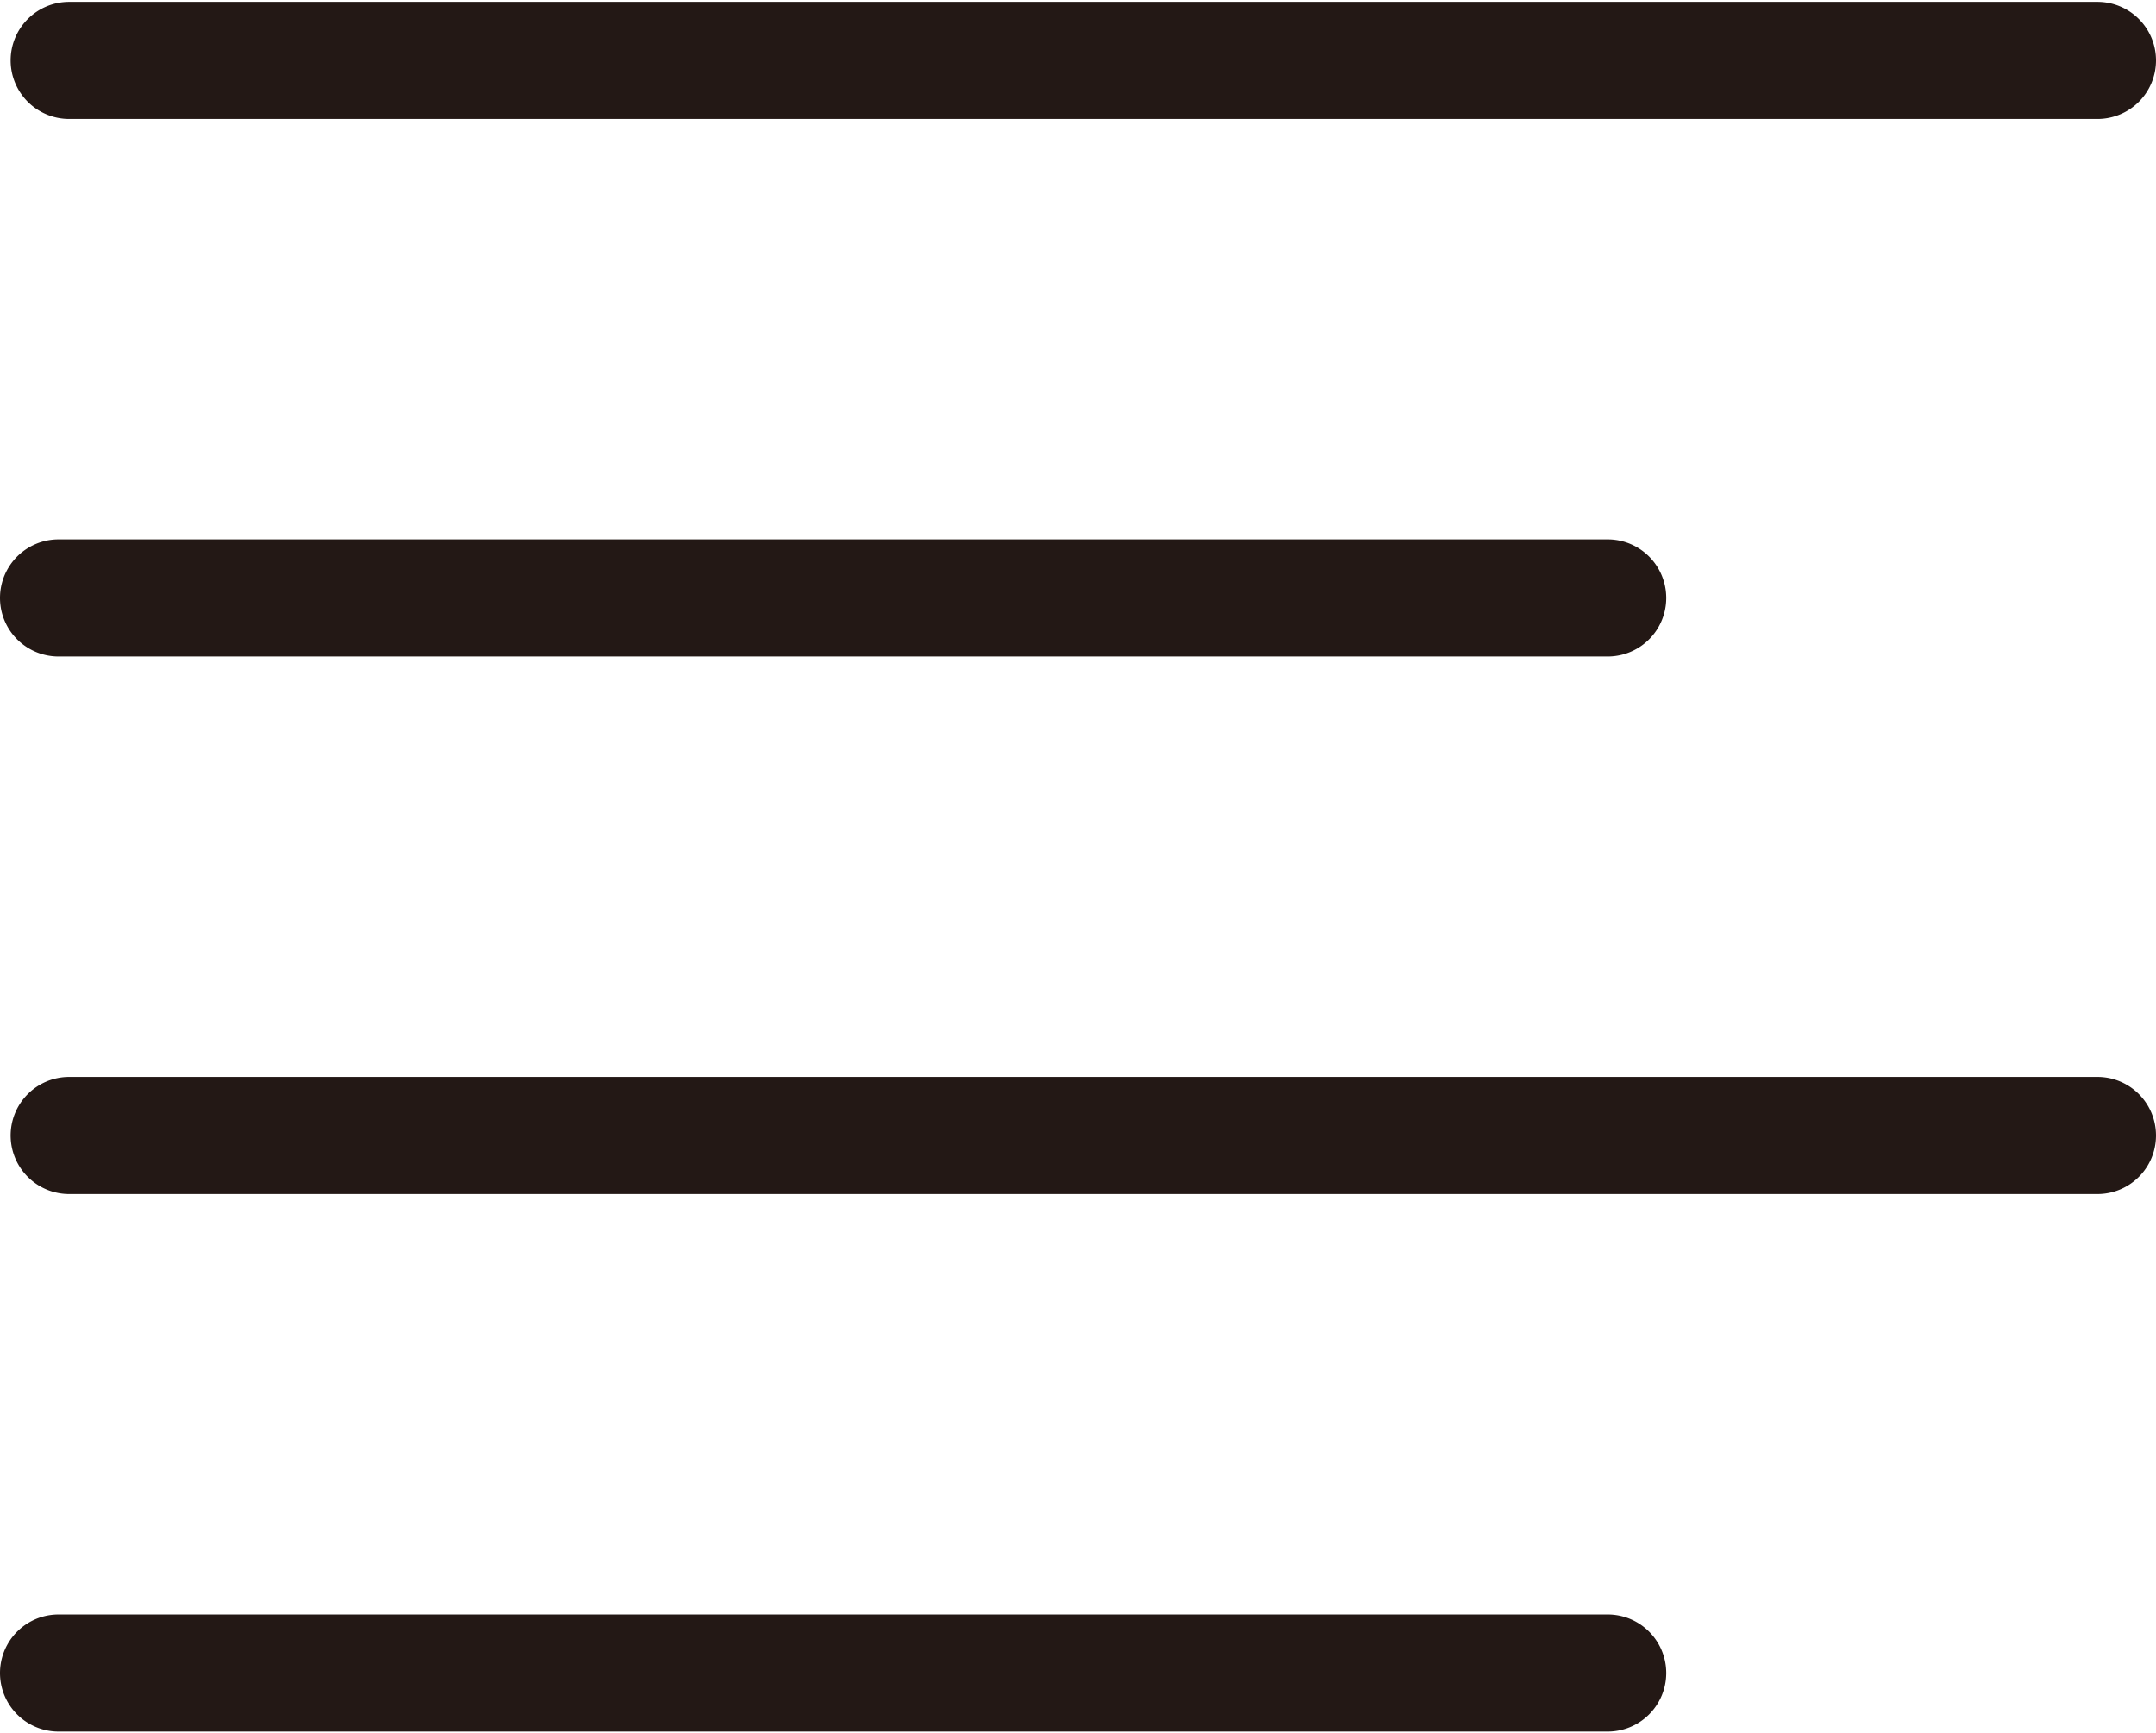
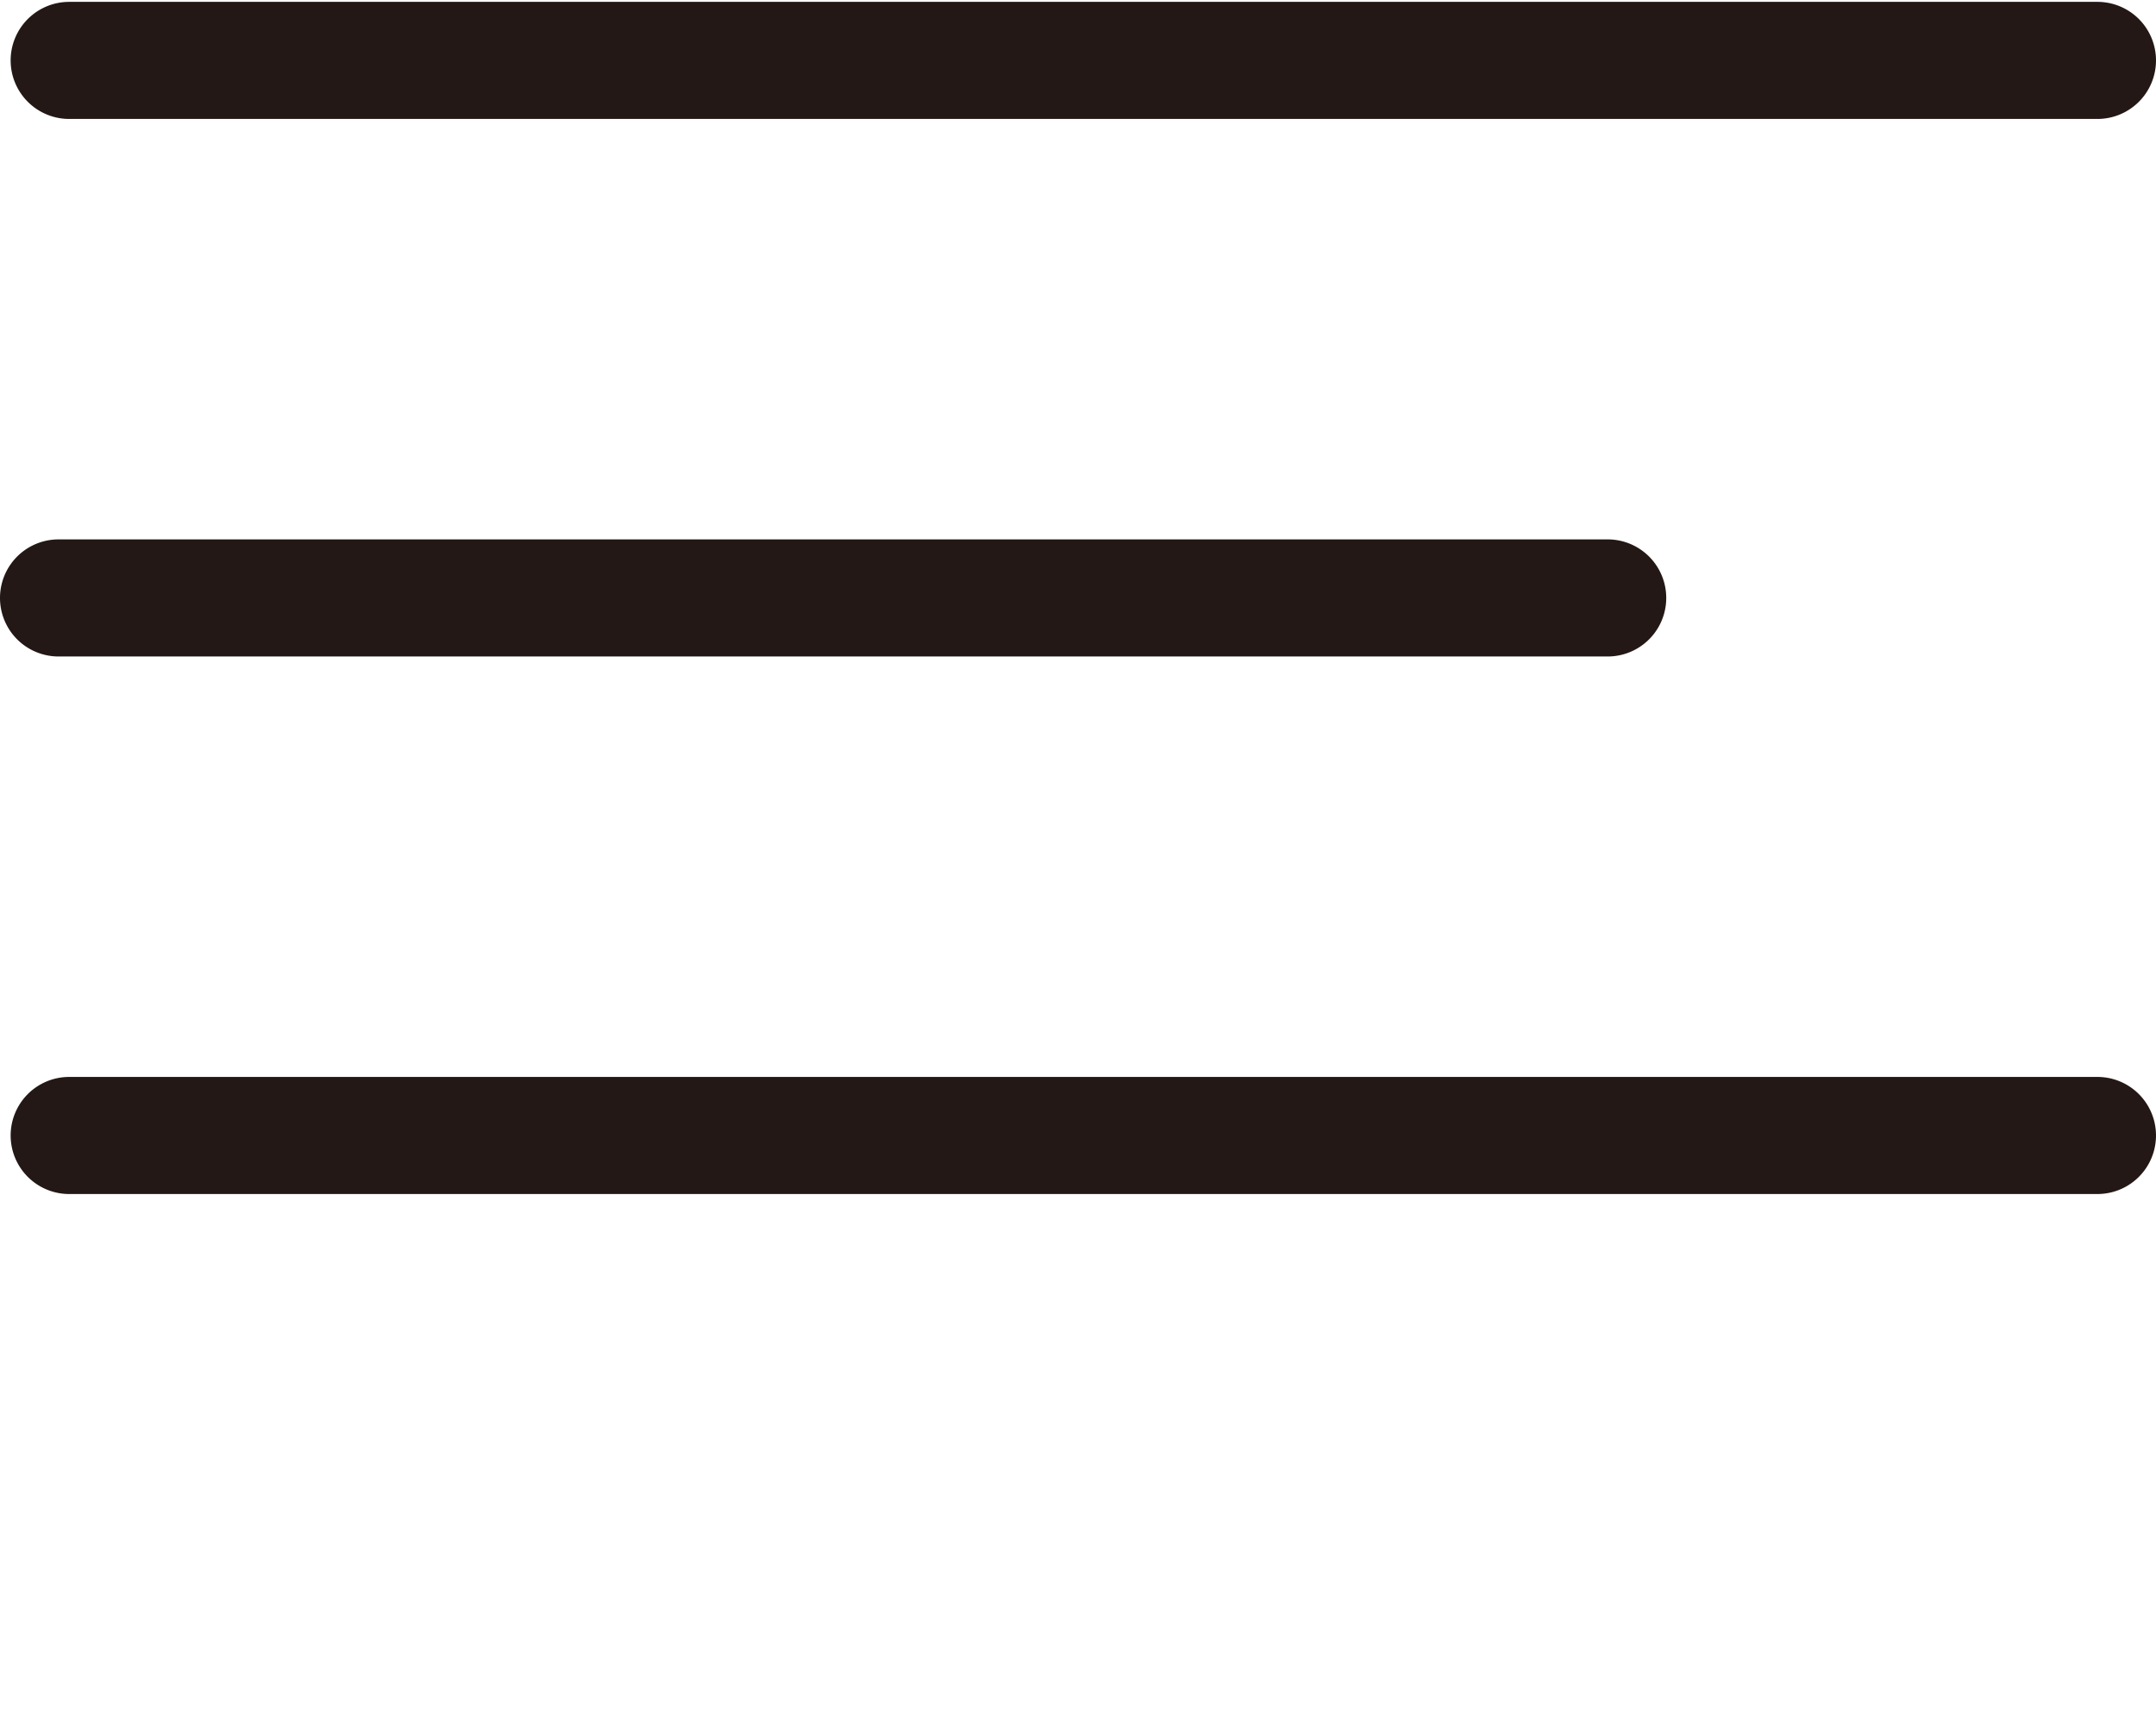
<svg xmlns="http://www.w3.org/2000/svg" width="14.3mm" height="11.5mm" viewBox="0 0 40.5 32.5">
  <defs>
    <style>.cls-1{fill:#231815;}</style>
  </defs>
  <title>アセット 1</title>
  <g id="レイヤー_2" data-name="レイヤー 2">
    <g id="レイヤー_1-2" data-name="レイヤー 1">
-       <path class="cls-1" d="M30.2,30.3H1.1a1.1,1.1,0,1,0,0,2.2H30.2a1.1,1.1,0,1,0,0-2.2Z" />
      <path class="cls-1" d="M39.4,20.2H1.3a1.1,1.1,0,1,0,0,2.2H39.4a1.1,1.1,0,0,0,0-2.2Z" />
      <path class="cls-1" d="M1.1,12.3H30.2a1.1,1.1,0,1,0,0-2.2H1.1a1.1,1.1,0,0,0,0,2.2Z" />
      <path class="cls-1" d="M1.3,2.2H39.4a1.1,1.1,0,0,0,1.1-1.1A1.1,1.1,0,0,0,39.4,0H1.3A1.1,1.1,0,0,0,.2,1.1,1.1,1.1,0,0,0,1.3,2.2Z" />
    </g>
  </g>
</svg>